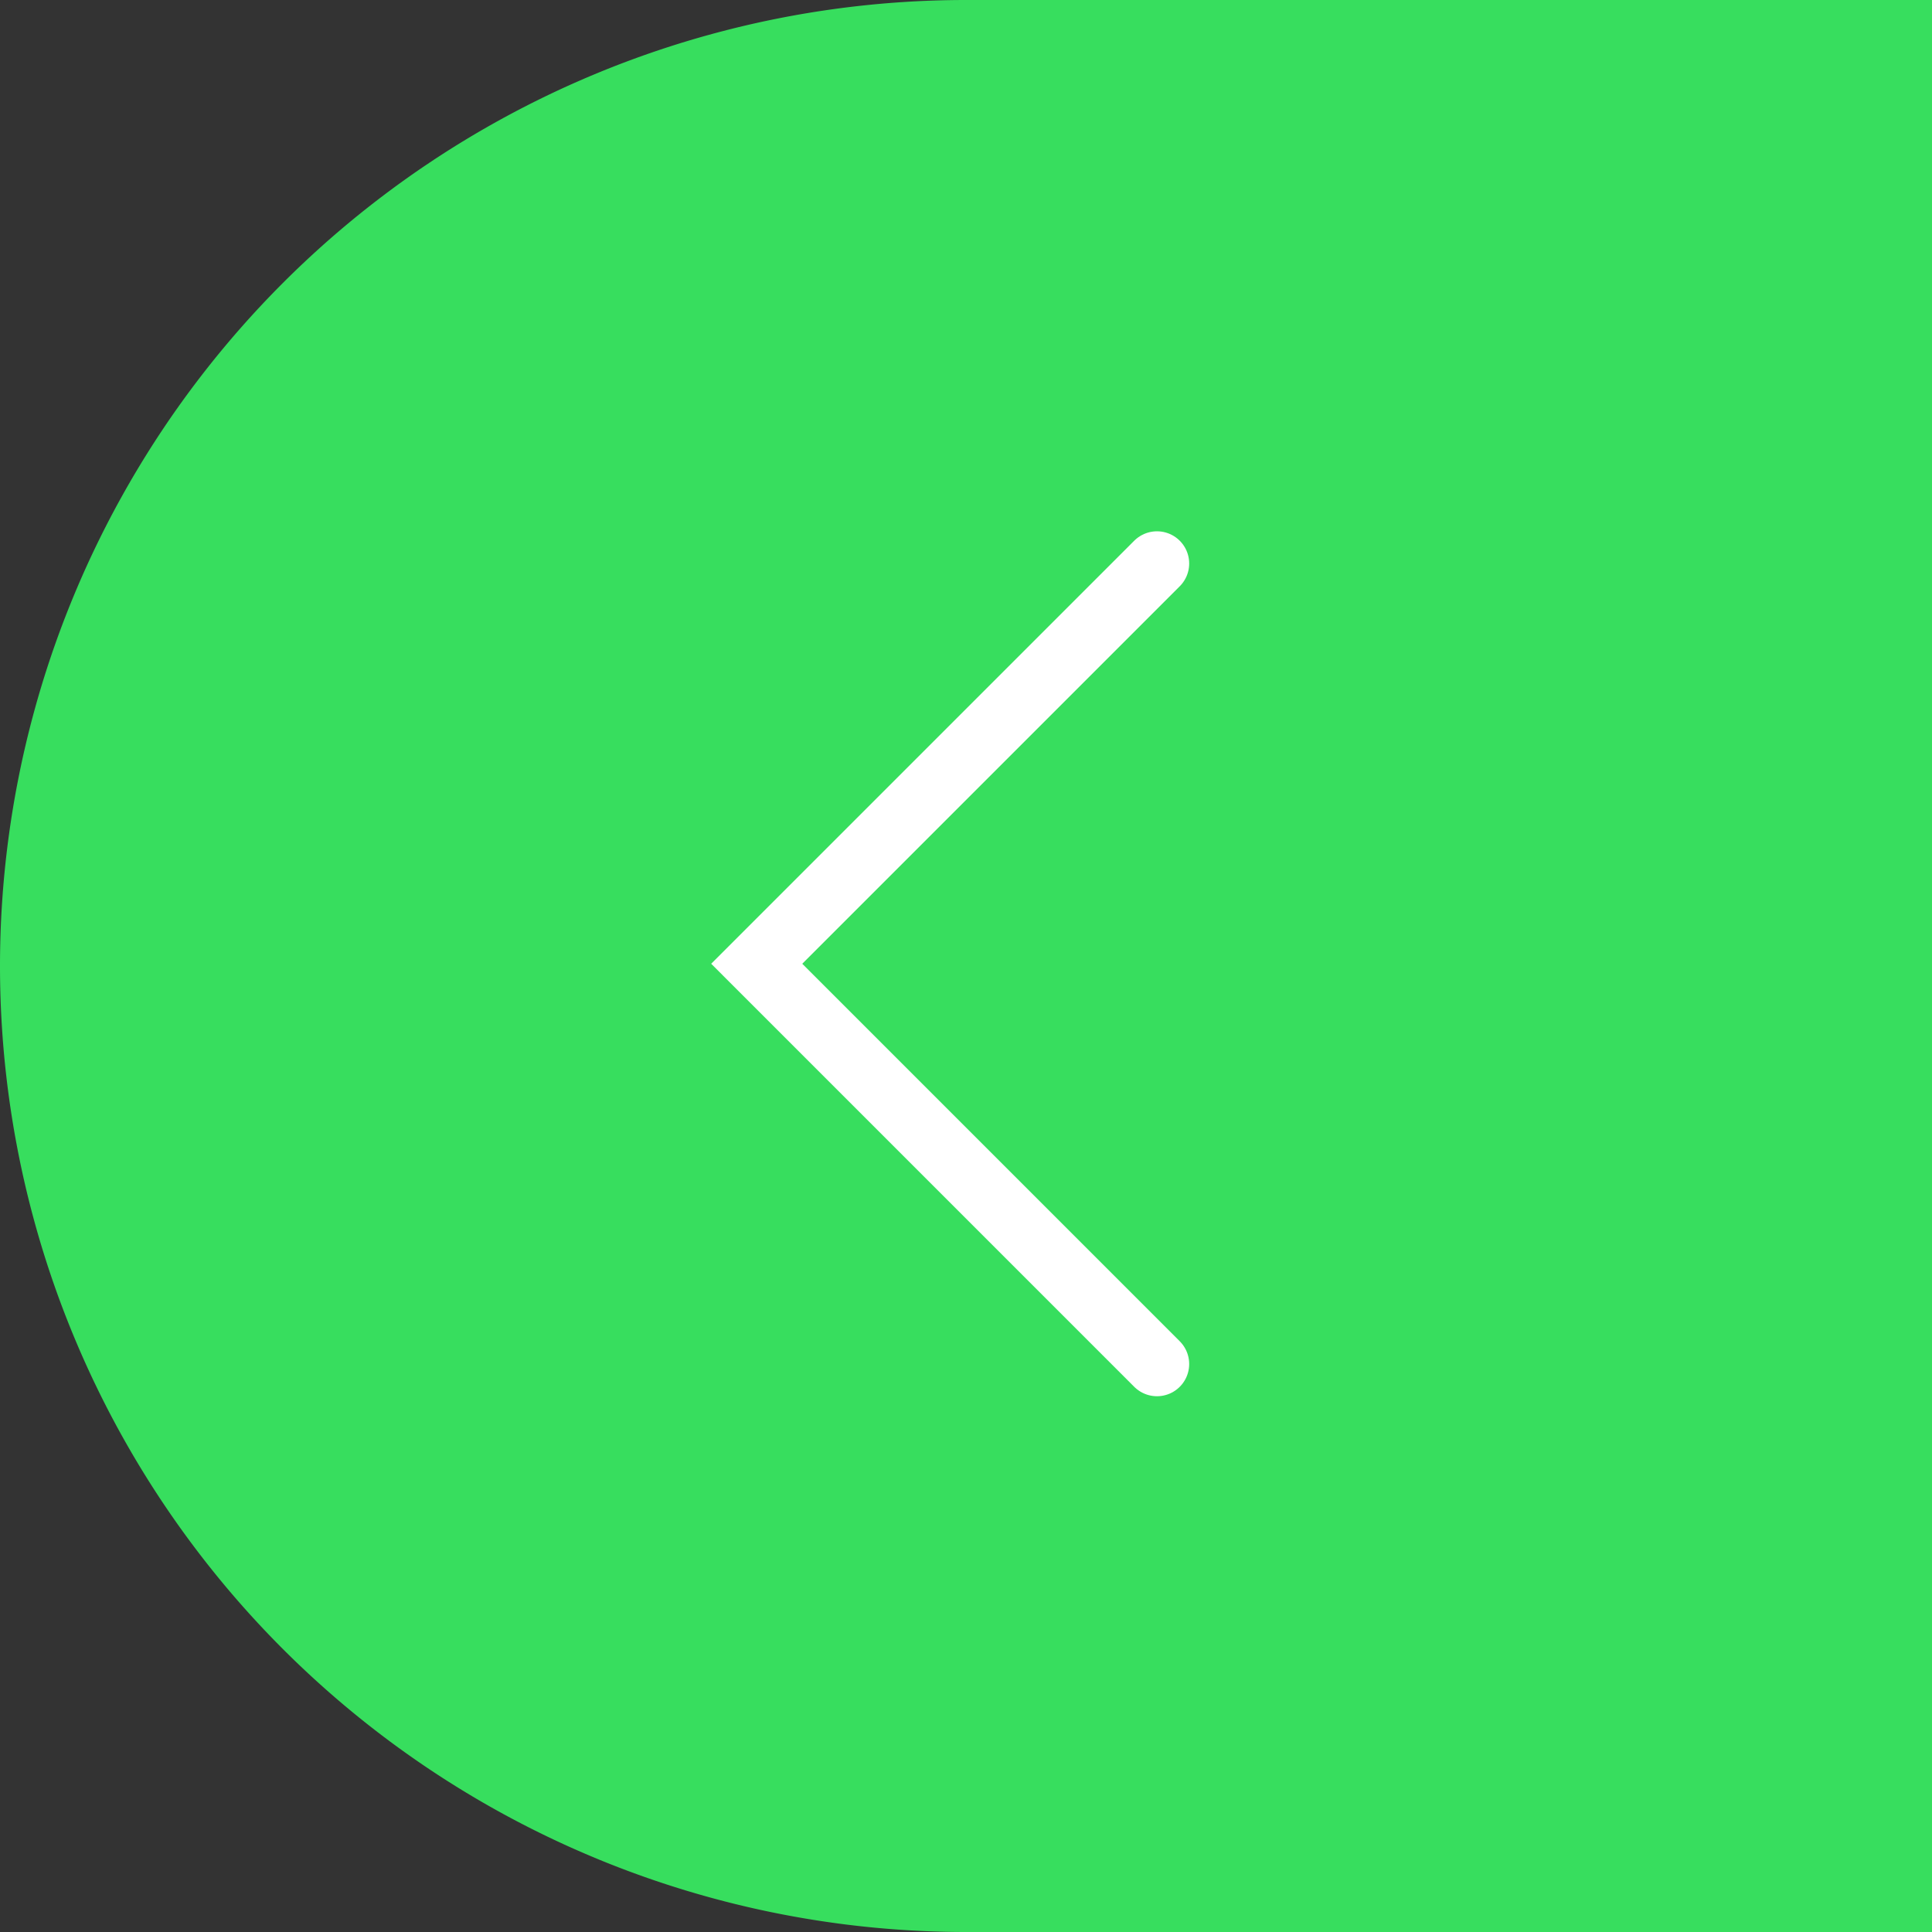
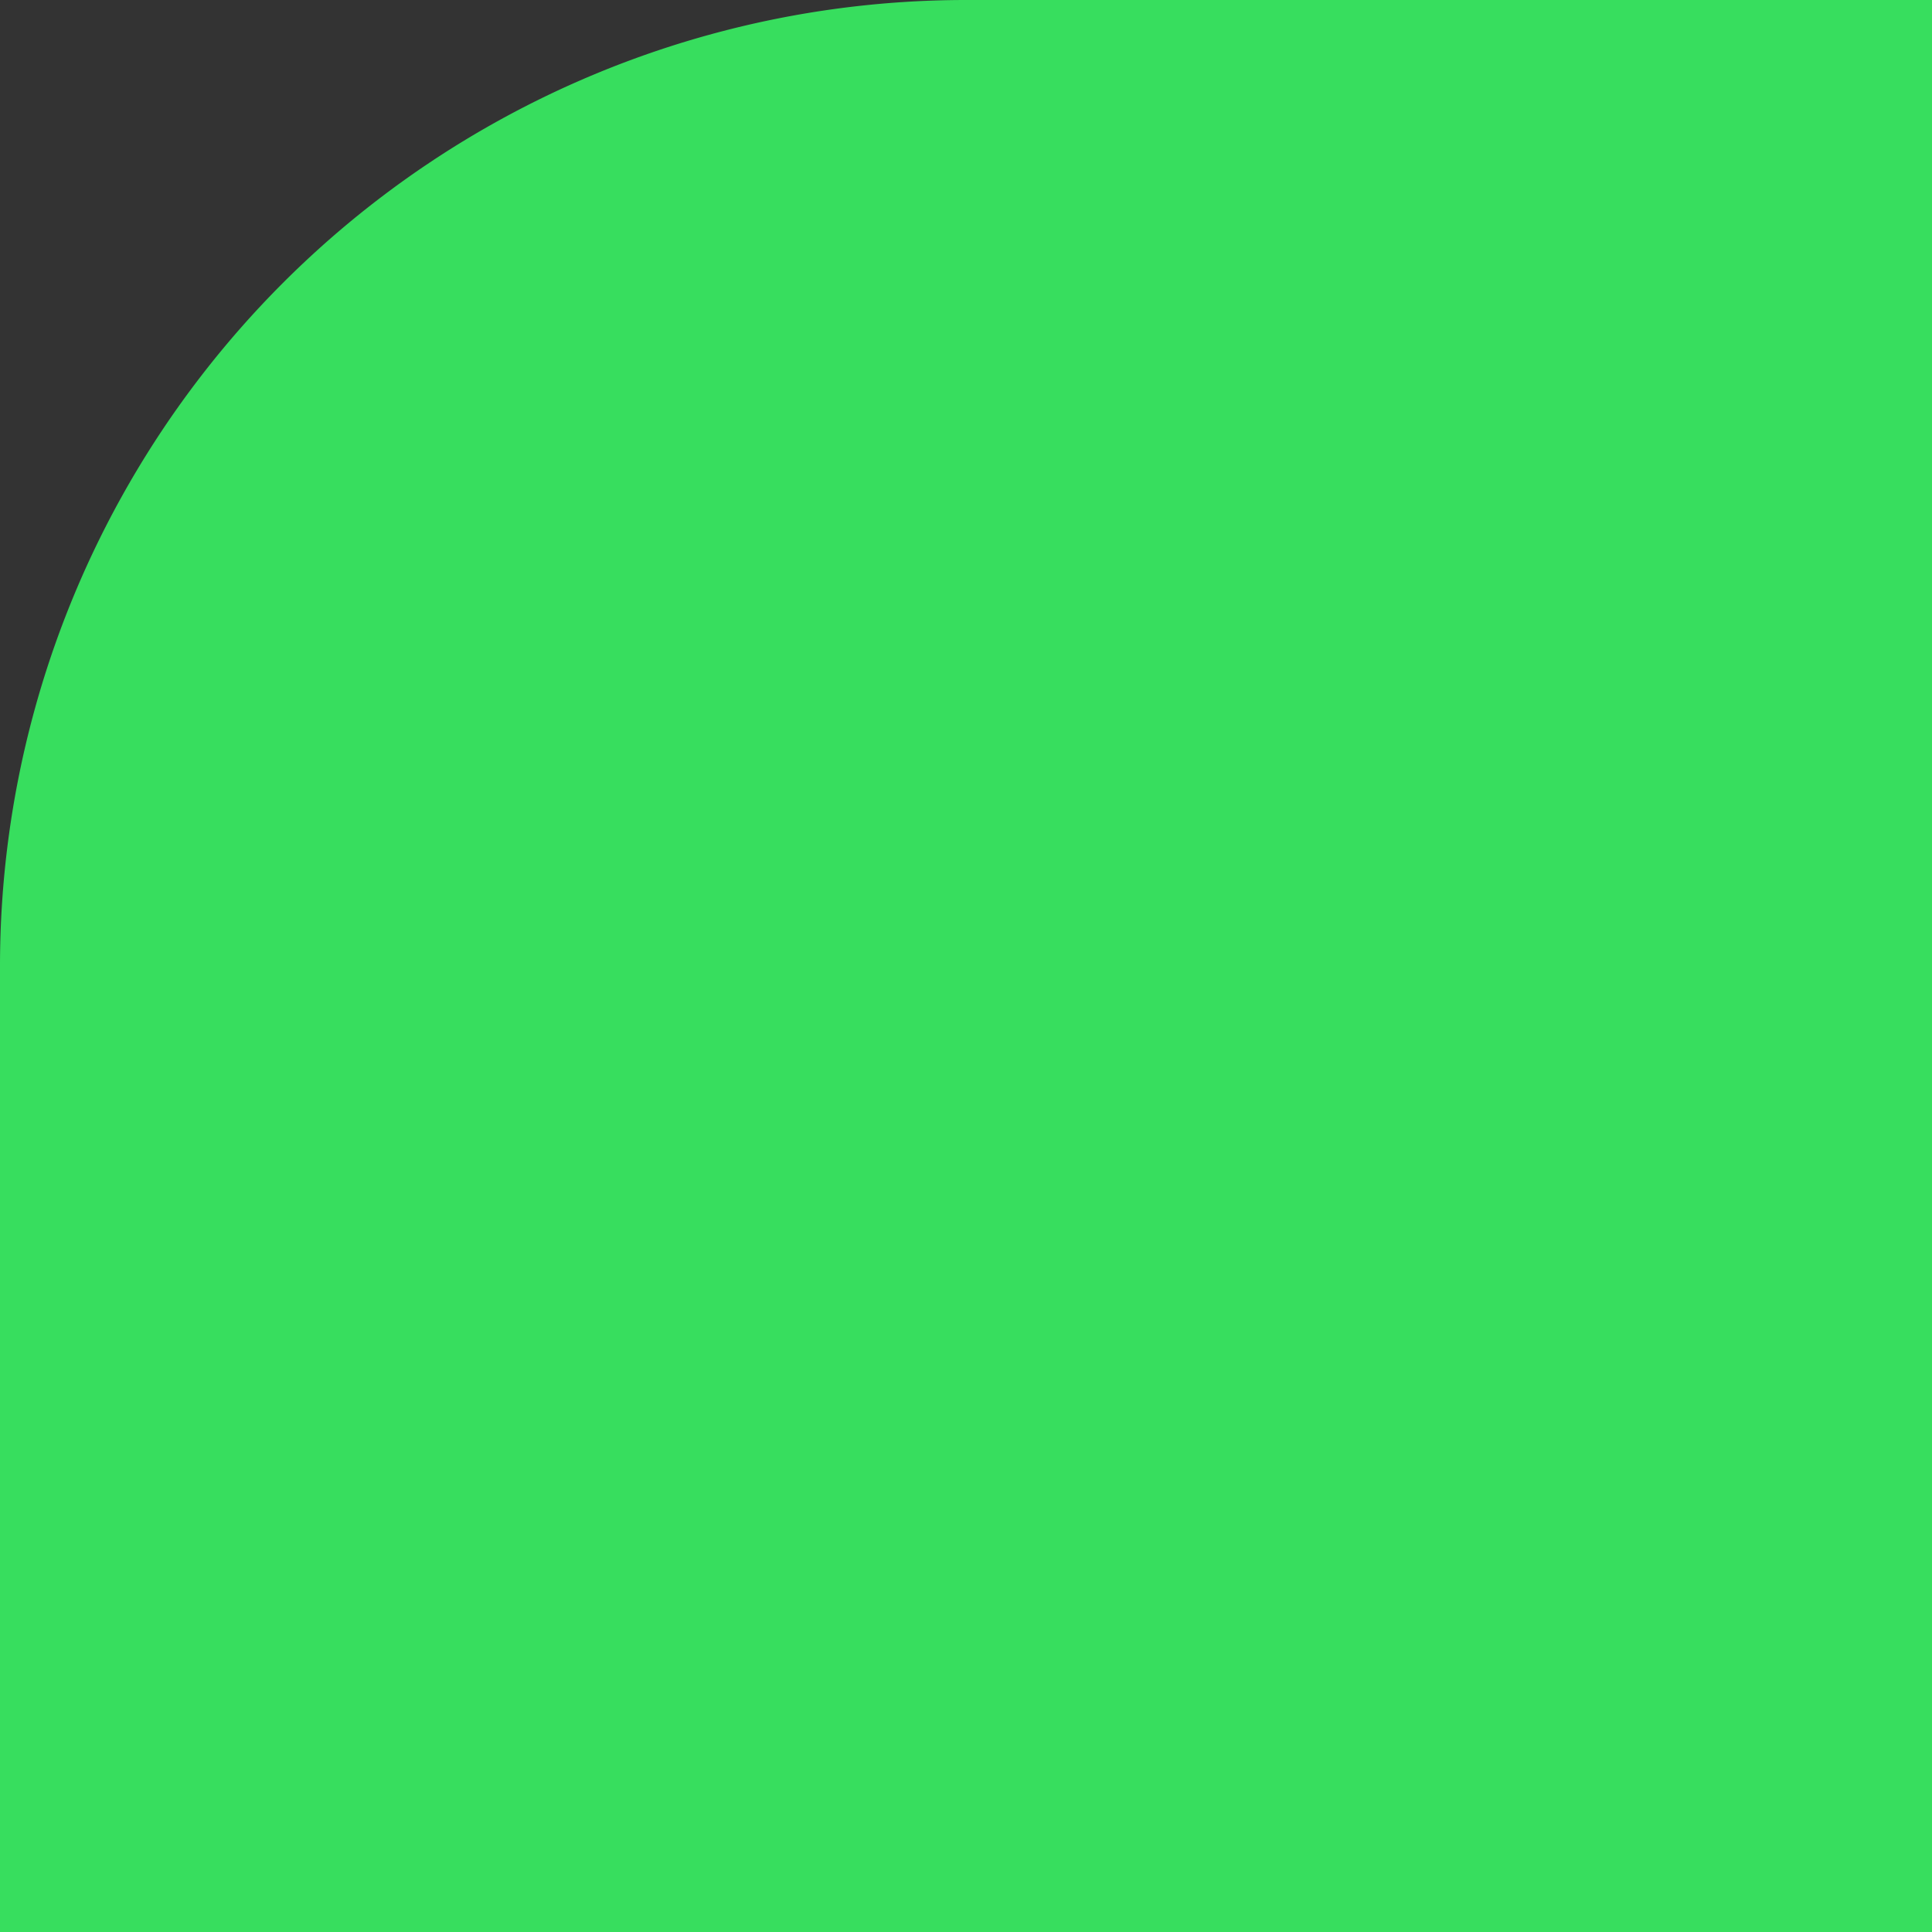
<svg xmlns="http://www.w3.org/2000/svg" width="60" height="60" viewBox="0 0 60 60">
  <rect x="0" y="0" width="60" height="60" fill="#333333" stroke="none" />
  <g id="Group_94" data-name="Group 94" transform="translate(-0.381)">
-     <path id="Rectangle_61" data-name="Rectangle 61" d="M30,0H60a0,0,0,0,1,0,0V60a0,0,0,0,1,0,0H30A30,30,0,0,1,0,30v0A30,30,0,0,1,30,0Z" transform="translate(0.381)" fill="#37de5e" />
-     <path id="Path_19" data-name="Path 19" d="M1359.24-211.828l-12.43,12.43,12.43,12.431" transform="translate(-1322.928 229.328)" fill="none" stroke="#fff" stroke-linecap="round" stroke-width="2" />
+     <path id="Rectangle_61" data-name="Rectangle 61" d="M30,0H60a0,0,0,0,1,0,0V60a0,0,0,0,1,0,0A30,30,0,0,1,0,30v0A30,30,0,0,1,30,0Z" transform="translate(0.381)" fill="#37de5e" />
  </g>
</svg>